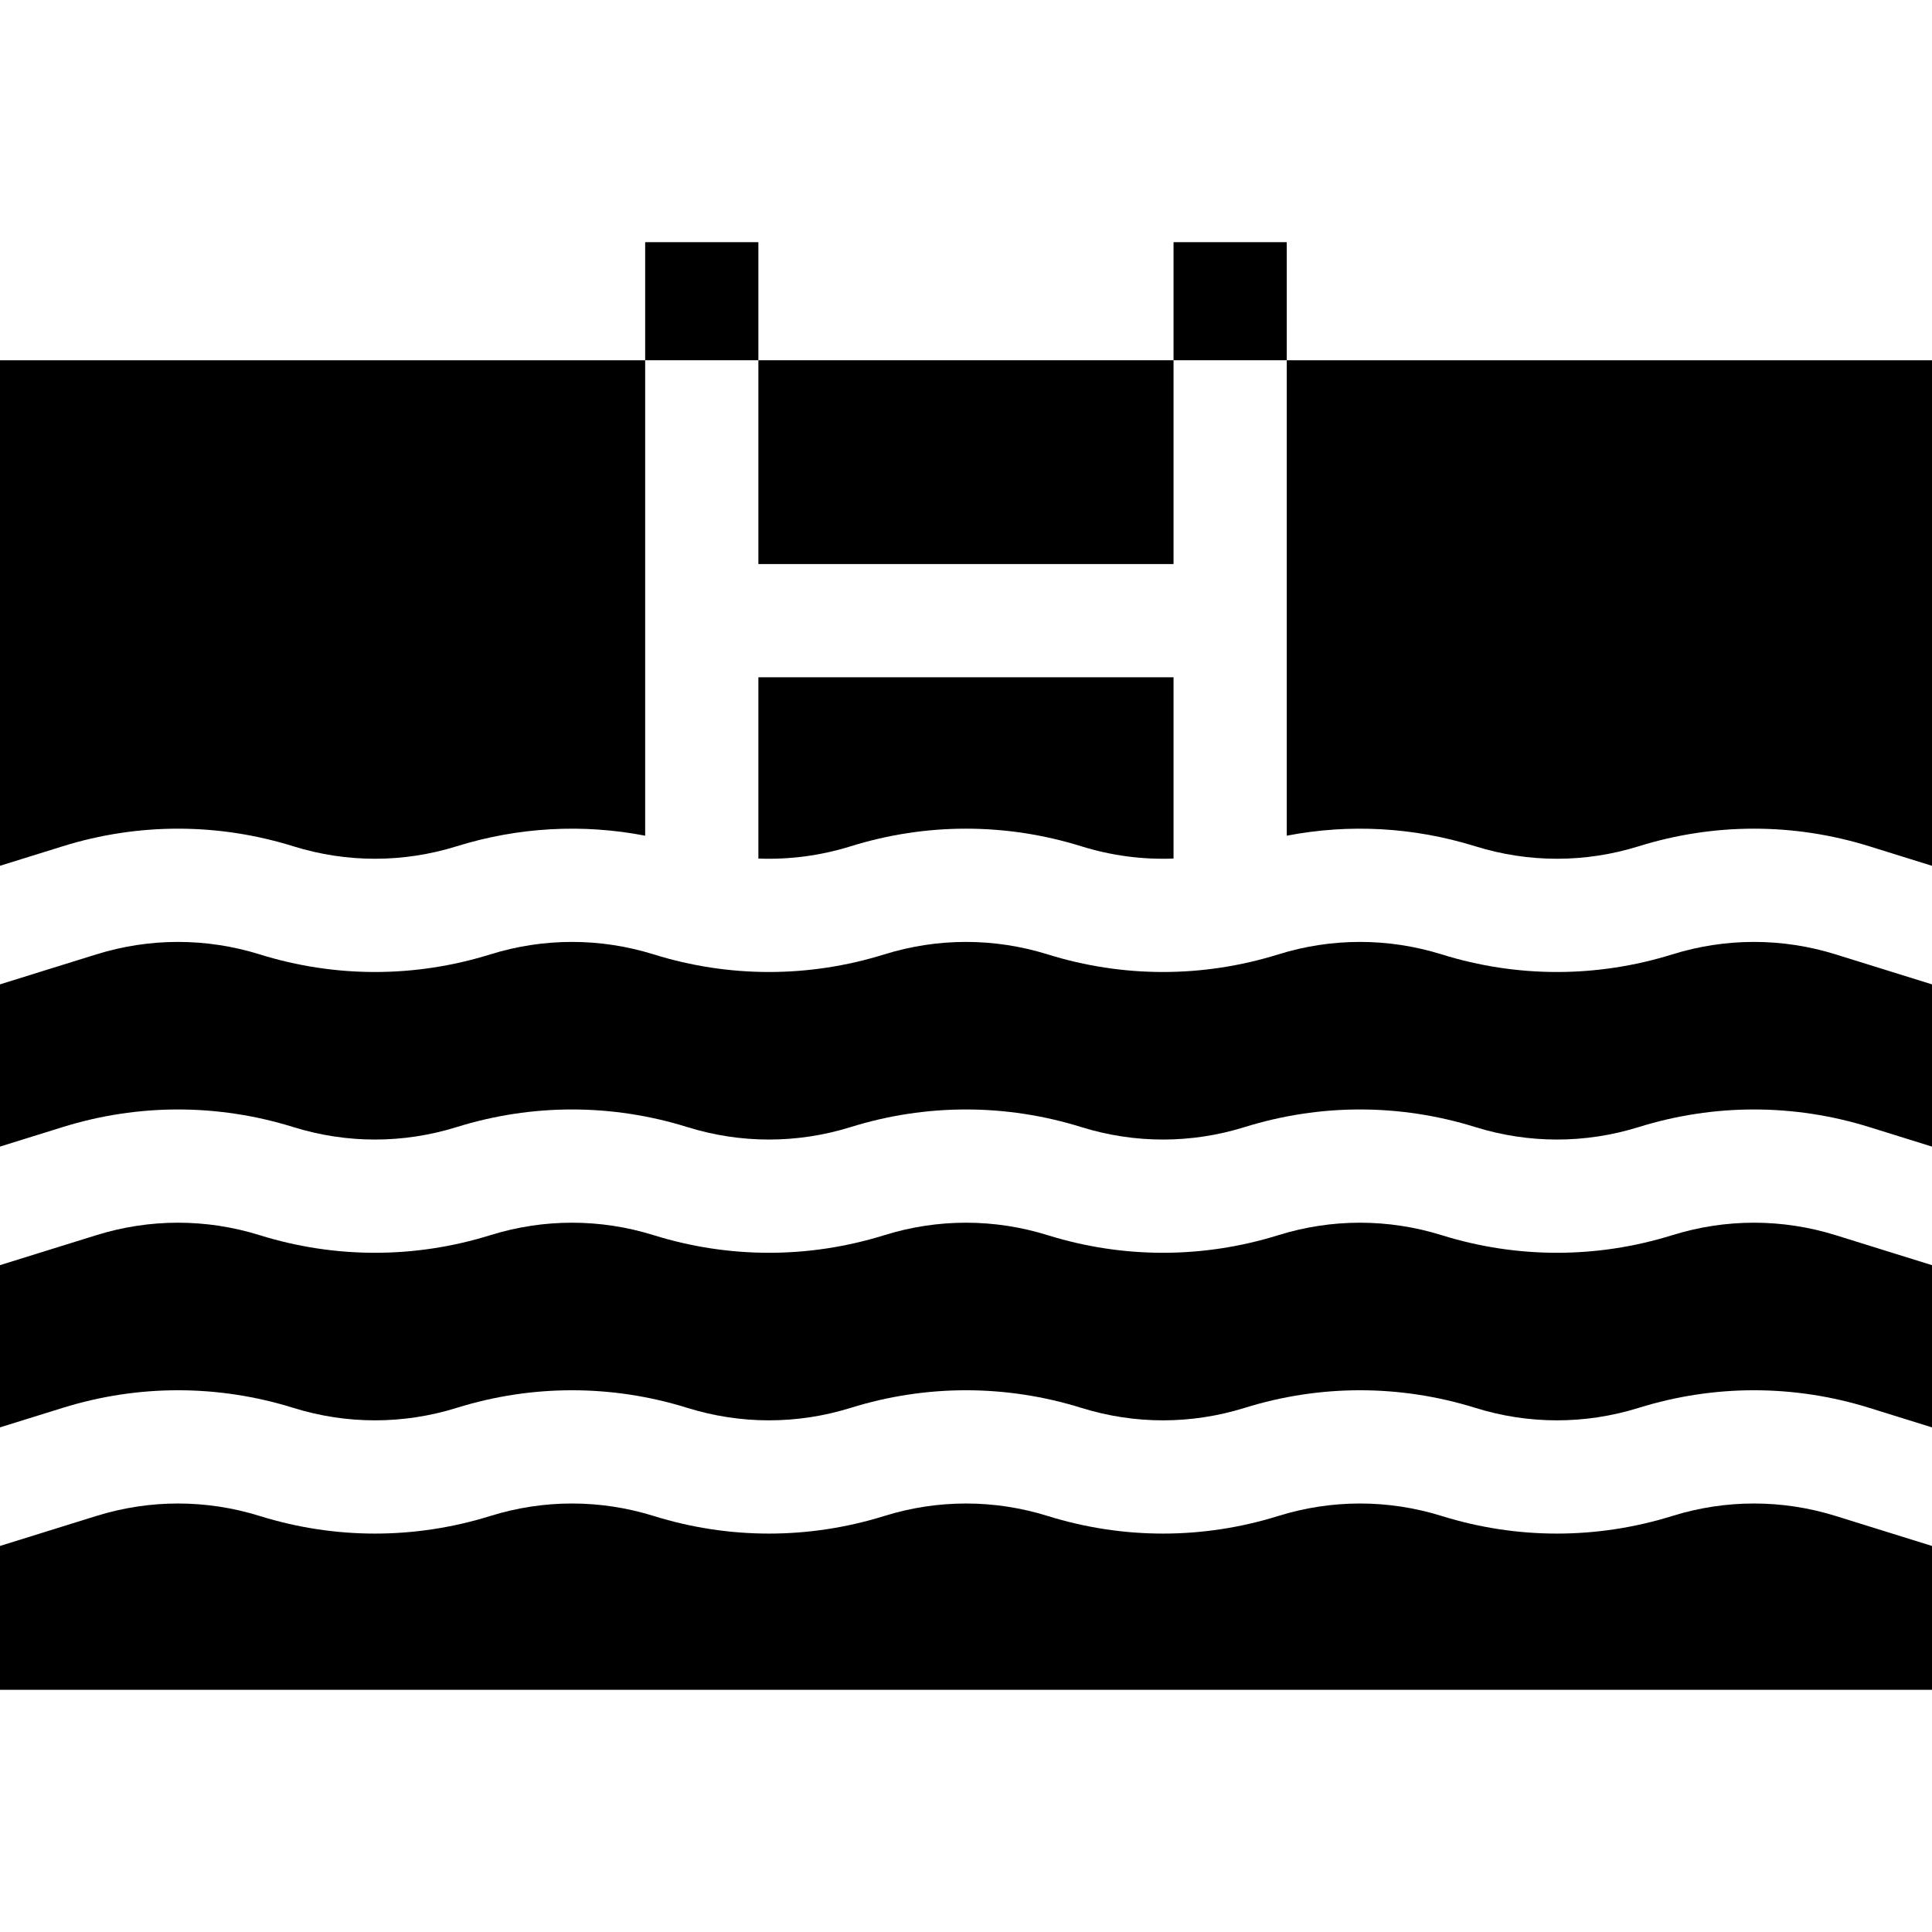
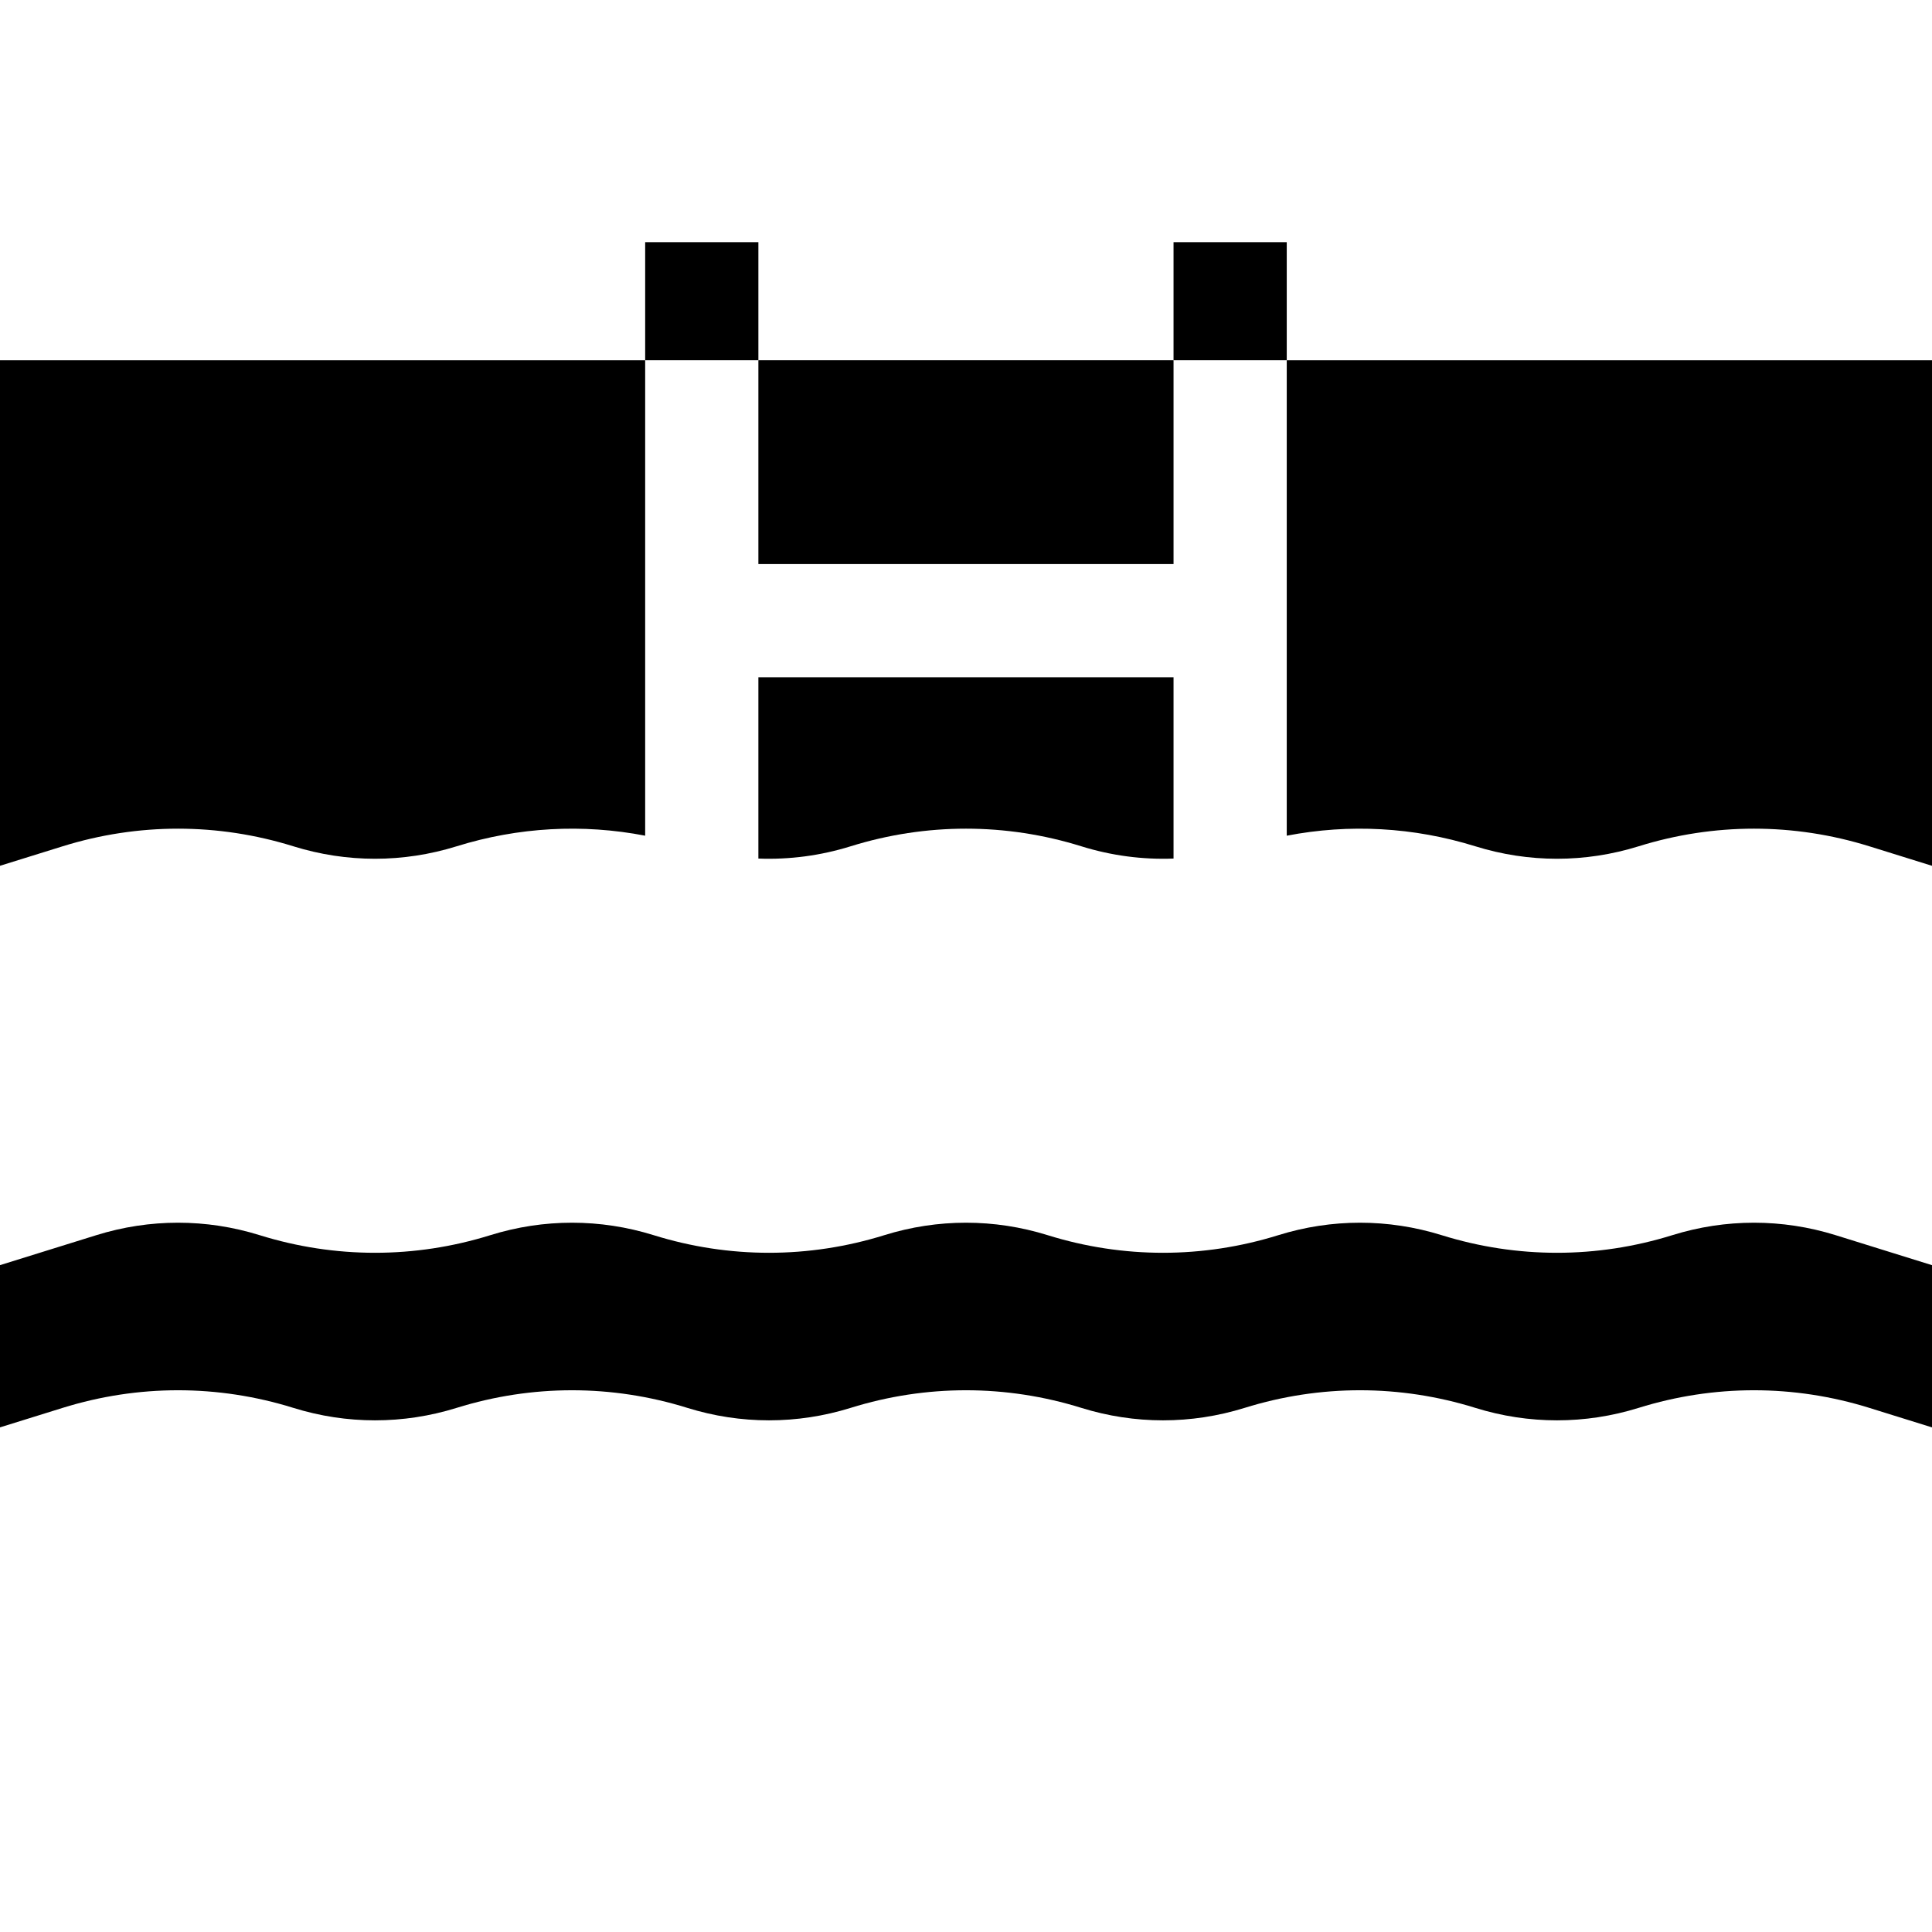
<svg xmlns="http://www.w3.org/2000/svg" id="Capa_1" enable-background="new 0 0 511.946 511.946" viewBox="0 0 511.946 511.946">
  <g>
    <path d="m77.724 224.25c14.16 4.408 29.127 4.408 43.286 0 16.302-5.074 33.365-6.01 49.948-2.808v-125.981h-170.958v133.958l16.608-5.169c19.993-6.222 41.126-6.222 61.116 0z" />
    <path d="m486.415 327.3c-14.158-4.407-29.126-4.407-43.285 0-19.991 6.222-41.125 6.223-61.116 0-14.158-4.407-29.126-4.407-43.285 0-19.991 6.222-41.125 6.223-61.116 0-14.158-4.407-29.126-4.407-43.285 0-19.991 6.222-41.125 6.223-61.116 0-14.159-4.407-29.127-4.407-43.286 0-19.991 6.222-41.125 6.223-61.116 0-14.158-4.407-29.125-4.407-43.285 0l-25.525 7.944v42.986l16.608-5.169c19.993-6.223 41.126-6.222 61.116 0 14.16 4.408 29.127 4.407 43.286 0 19.991-6.222 41.125-6.222 61.116 0 14.159 4.406 29.126 4.407 43.286 0 19.991-6.222 41.124-6.223 61.116 0 14.16 4.408 29.127 4.407 43.285 0 19.993-6.223 41.126-6.222 61.116 0 14.159 4.407 29.126 4.408 43.286 0 19.991-6.222 41.124-6.223 61.116 0l16.616 5.172v-42.986z" />
-     <path d="m443.129 401.706c-19.991 6.223-41.125 6.223-61.116 0-14.158-4.406-29.125-4.406-43.286 0-19.991 6.223-41.124 6.223-61.116 0-14.158-4.406-29.125-4.406-43.286 0-19.991 6.223-41.125 6.223-61.116 0-14.159-4.406-29.127-4.406-43.286 0-19.991 6.223-41.124 6.223-61.116 0-14.158-4.406-29.125-4.406-43.286 0l-25.521 7.944v38.125h511.946v-38.123l-25.531-7.946c-14.159-4.406-29.126-4.406-43.286 0z" />
-     <path d="m77.725 298.656c14.159 4.407 29.126 4.407 43.285 0 19.99-6.223 41.125-6.223 61.117 0 14.158 4.407 29.126 4.407 43.285 0 19.991-6.222 41.125-6.222 61.116 0 14.159 4.407 29.126 4.407 43.285 0 19.993-6.222 41.126-6.222 61.117 0 14.16 4.407 29.127 4.407 43.285 0 19.992-6.222 41.125-6.222 61.116 0l16.616 5.172v-42.987l-25.531-7.946c-14.159-4.406-29.126-4.406-43.286 0-19.991 6.223-41.125 6.223-61.116 0-14.158-4.406-29.125-4.406-43.286 0-19.991 6.223-41.124 6.223-61.116 0-14.158-4.406-29.125-4.406-43.286 0-19.991 6.223-41.125 6.223-61.116 0-14.159-4.406-29.127-4.406-43.286 0-19.991 6.223-41.124 6.223-61.116 0-14.158-4.406-29.125-4.406-43.286 0l-25.522 7.944v42.986l16.608-5.169c19.992-6.222 41.125-6.222 61.117 0z" />
    <path d="m200.958 95.461h110.009v54.003h-110.009z" />
    <path d="m170.958 64.171h30v31.289h-30z" />
    <path d="m200.958 179.464v48.036c8.215.32 16.463-.763 24.454-3.25 19.991-6.223 41.124-6.223 61.116 0 7.986 2.486 16.229 3.57 24.439 3.251v-48.037z" />
    <path d="m390.929 224.25c14.159 4.408 29.126 4.408 43.286 0 19.991-6.223 41.124-6.223 61.116 0l16.616 5.172v-133.961h-170.98v125.984c16.588-3.206 33.655-2.271 49.962 2.805z" />
    <path d="m310.966 64.171h30v31.289h-30z" />
  </g>
  <g />
  <g />
  <g />
  <g />
  <g />
  <g />
  <g />
  <g />
  <g />
  <g />
  <g />
  <g />
  <g />
  <g />
  <g />
</svg>